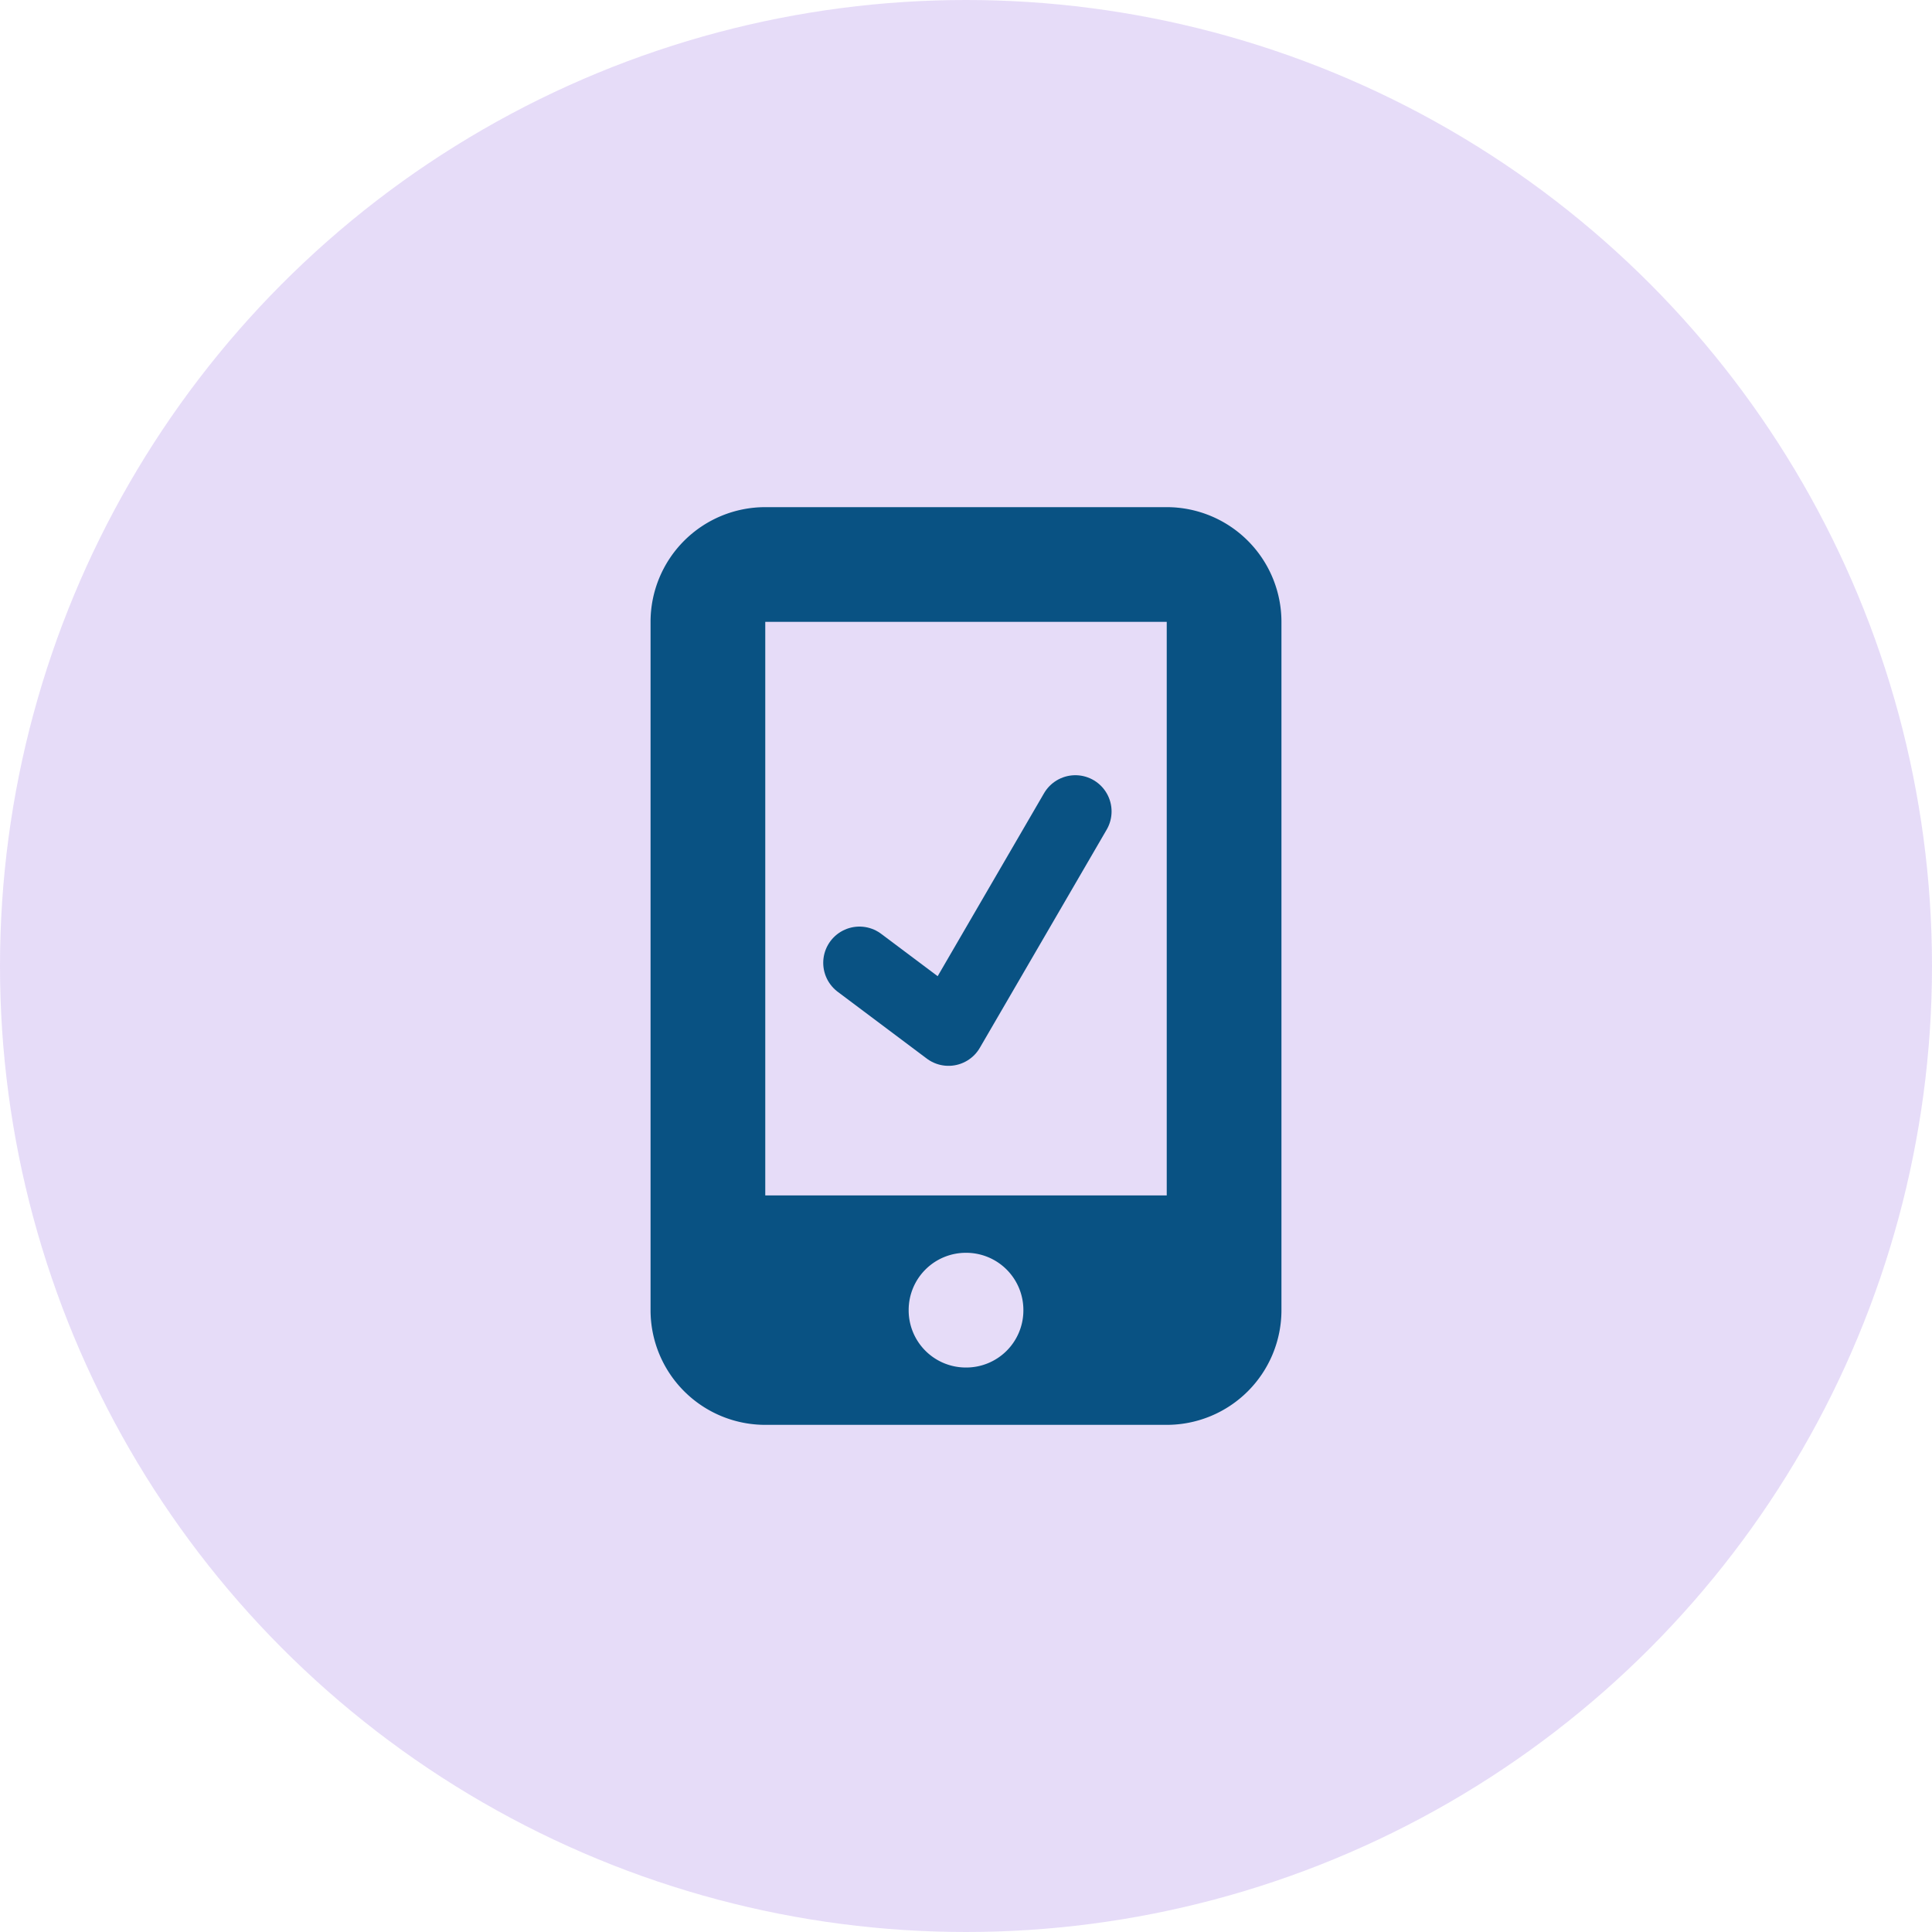
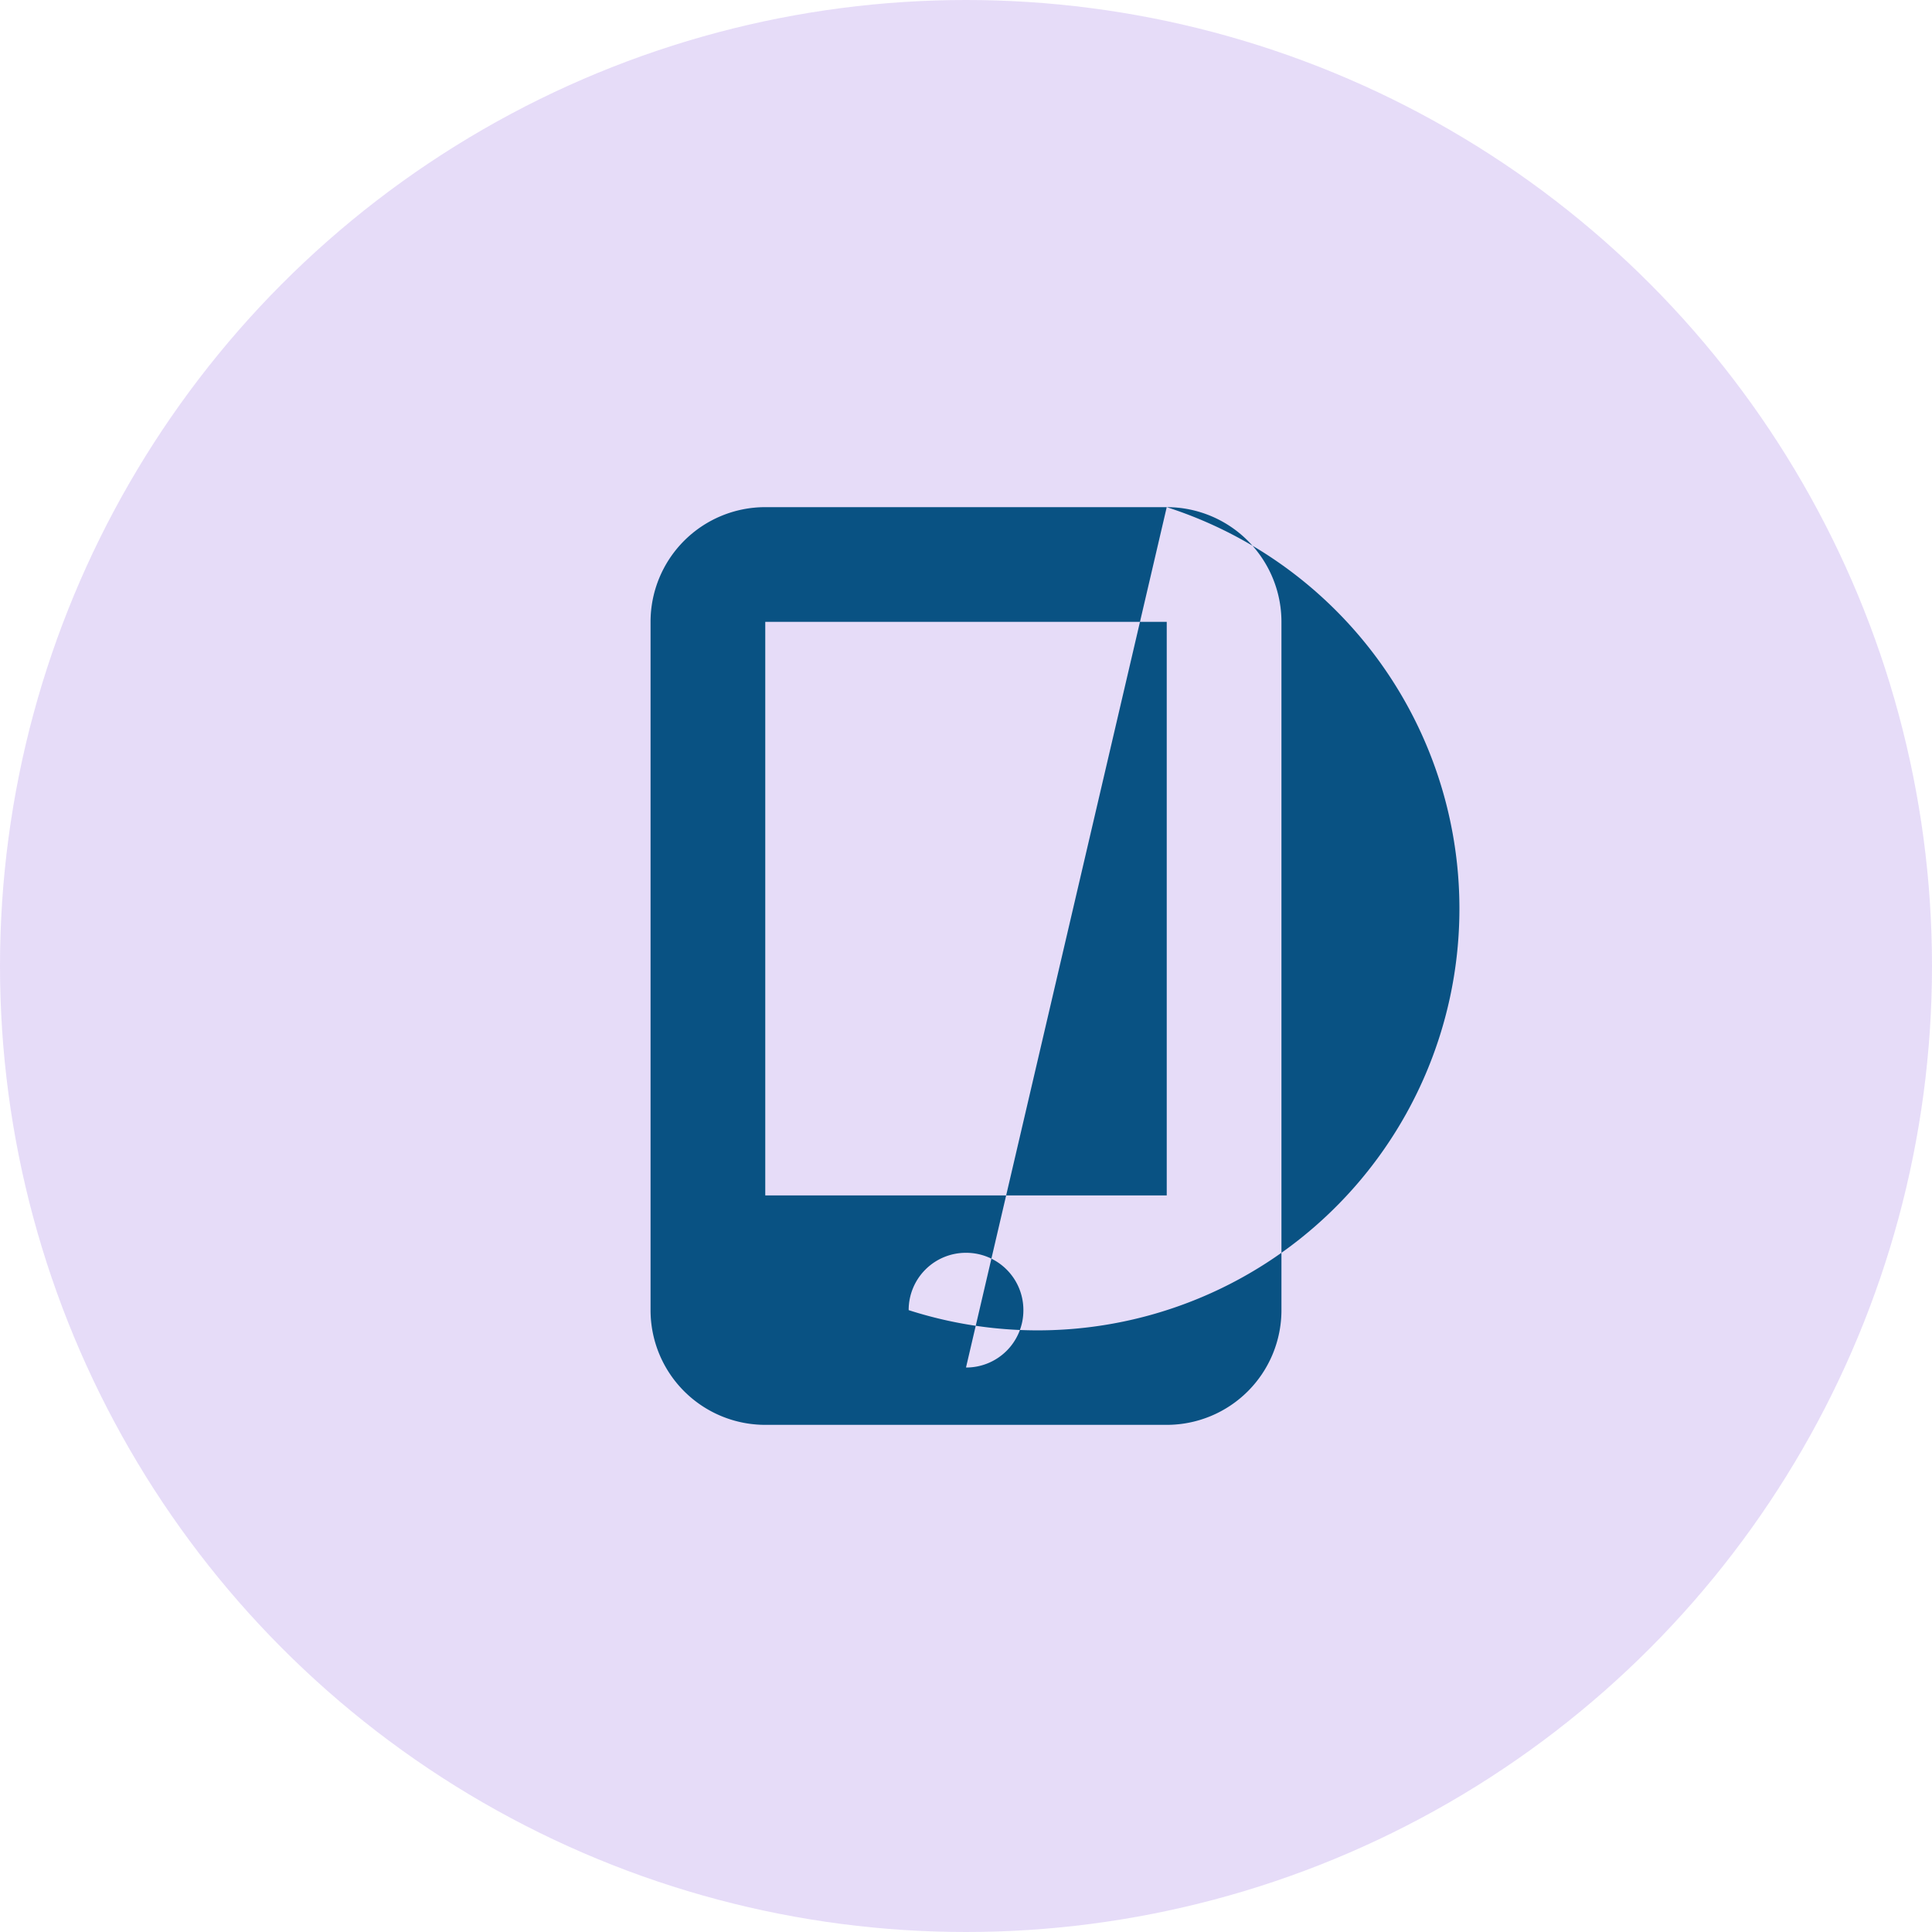
<svg xmlns="http://www.w3.org/2000/svg" width="40" height="40" viewBox="0 0 40 40">
  <g id="Text_on_go_Icon" data-name="Text on go Icon" transform="translate(-582 -1591)">
    <g id="Group_1472" data-name="Group 1472" transform="translate(362 -32)" opacity="0.194">
      <circle id="Ellipse_166" data-name="Ellipse 166" cx="20" cy="20" r="20" transform="translate(220 1623)" fill="#7f47dd" />
    </g>
    <g id="Group_2622" data-name="Group 2622" transform="translate(-3.125 45.125)">
-       <path id="Path_4231" data-name="Path 4231" d="M11.281-16.625H2.969A2.375,2.375,0,0,0,.594-14.25V0A2.375,2.375,0,0,0,2.969,2.375h8.313A2.375,2.375,0,0,0,13.656,0V-14.25A2.376,2.376,0,0,0,11.281-16.625ZM7.125,1.188A1.184,1.184,0,0,1,5.938,0,1.184,1.184,0,0,1,7.125-1.187,1.184,1.184,0,0,1,8.313,0,1.183,1.183,0,0,1,7.125,1.188ZM11.281-14.25V-2.375H2.969V-14.25Z" transform="translate(598 1573)" fill="#095283" />
-       <path id="Path_4232" data-name="Path 4232" d="M-13796.081-7124.191l1.844,1.383,2.626-4.517" transform="translate(14399 8690)" fill="none" stroke="#095283" stroke-linecap="round" stroke-linejoin="round" stroke-width="1.5" />
+       <path id="Path_4231" data-name="Path 4231" d="M11.281-16.625H2.969A2.375,2.375,0,0,0,.594-14.25V0A2.375,2.375,0,0,0,2.969,2.375h8.313A2.375,2.375,0,0,0,13.656,0V-14.25A2.376,2.376,0,0,0,11.281-16.625ZA1.184,1.184,0,0,1,5.938,0,1.184,1.184,0,0,1,7.125-1.187,1.184,1.184,0,0,1,8.313,0,1.183,1.183,0,0,1,7.125,1.188ZM11.281-14.25V-2.375H2.969V-14.25Z" transform="translate(598 1573)" fill="#095283" />
    </g>
  </g>
</svg>